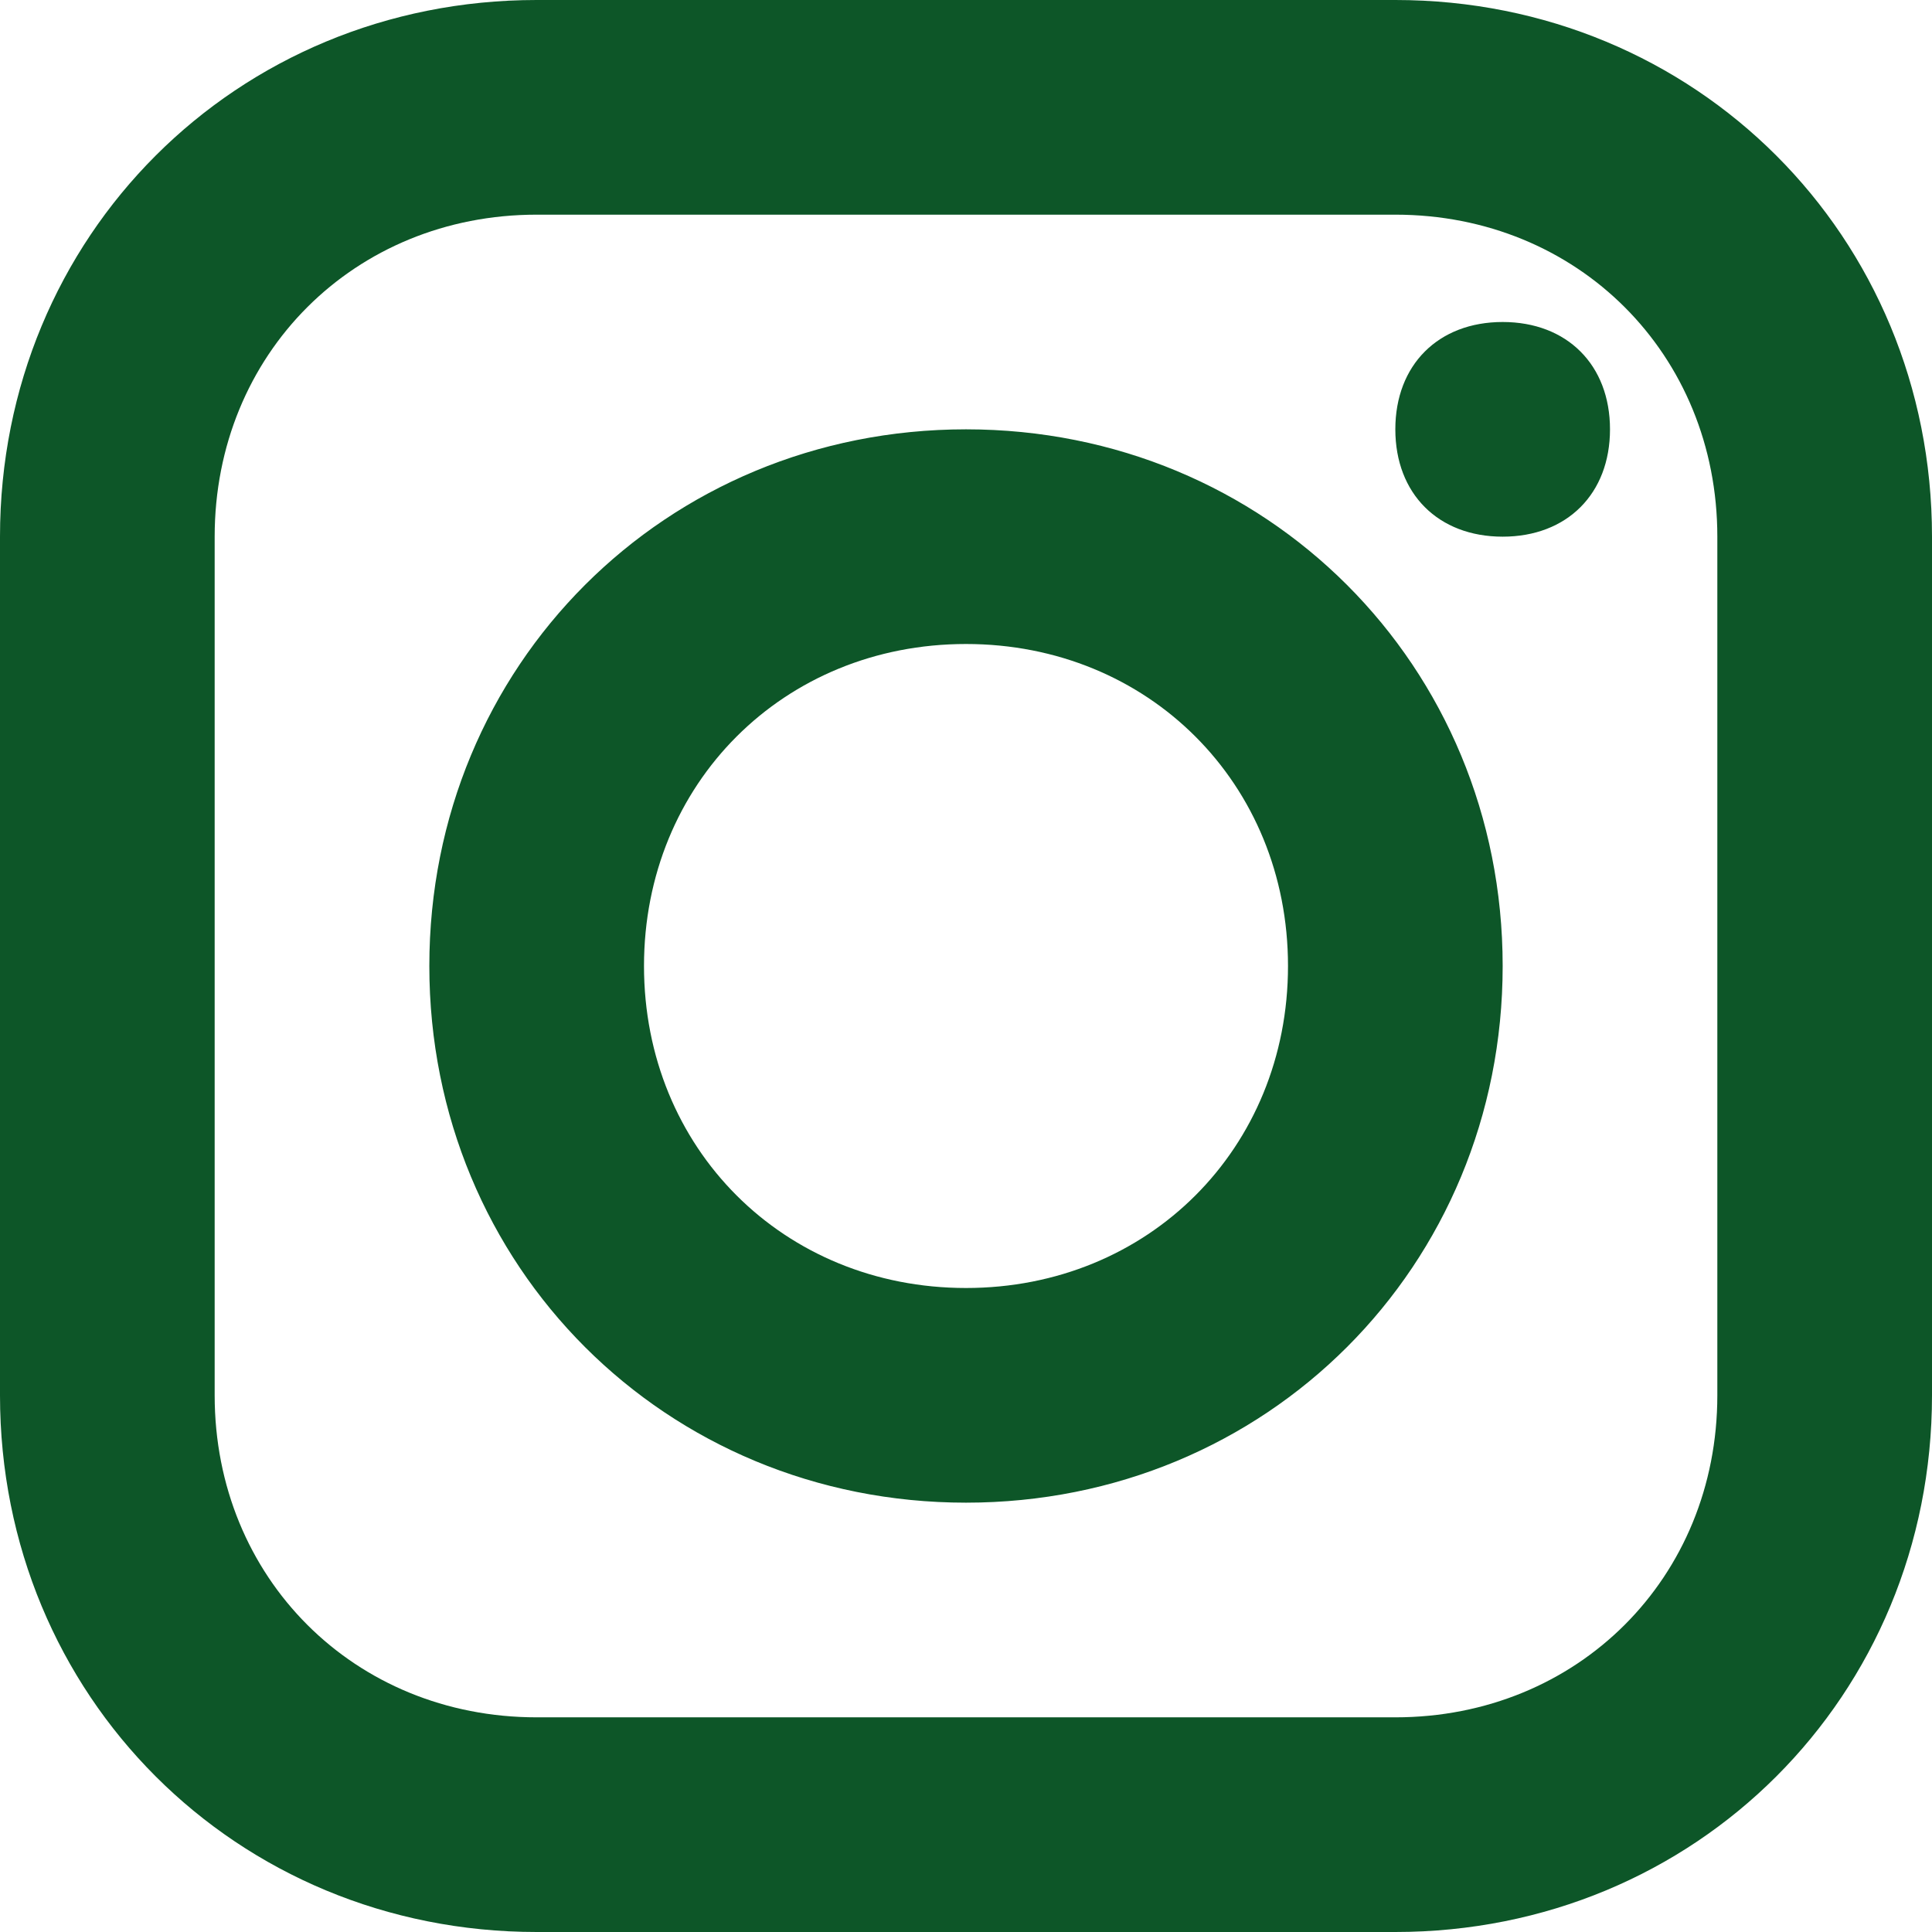
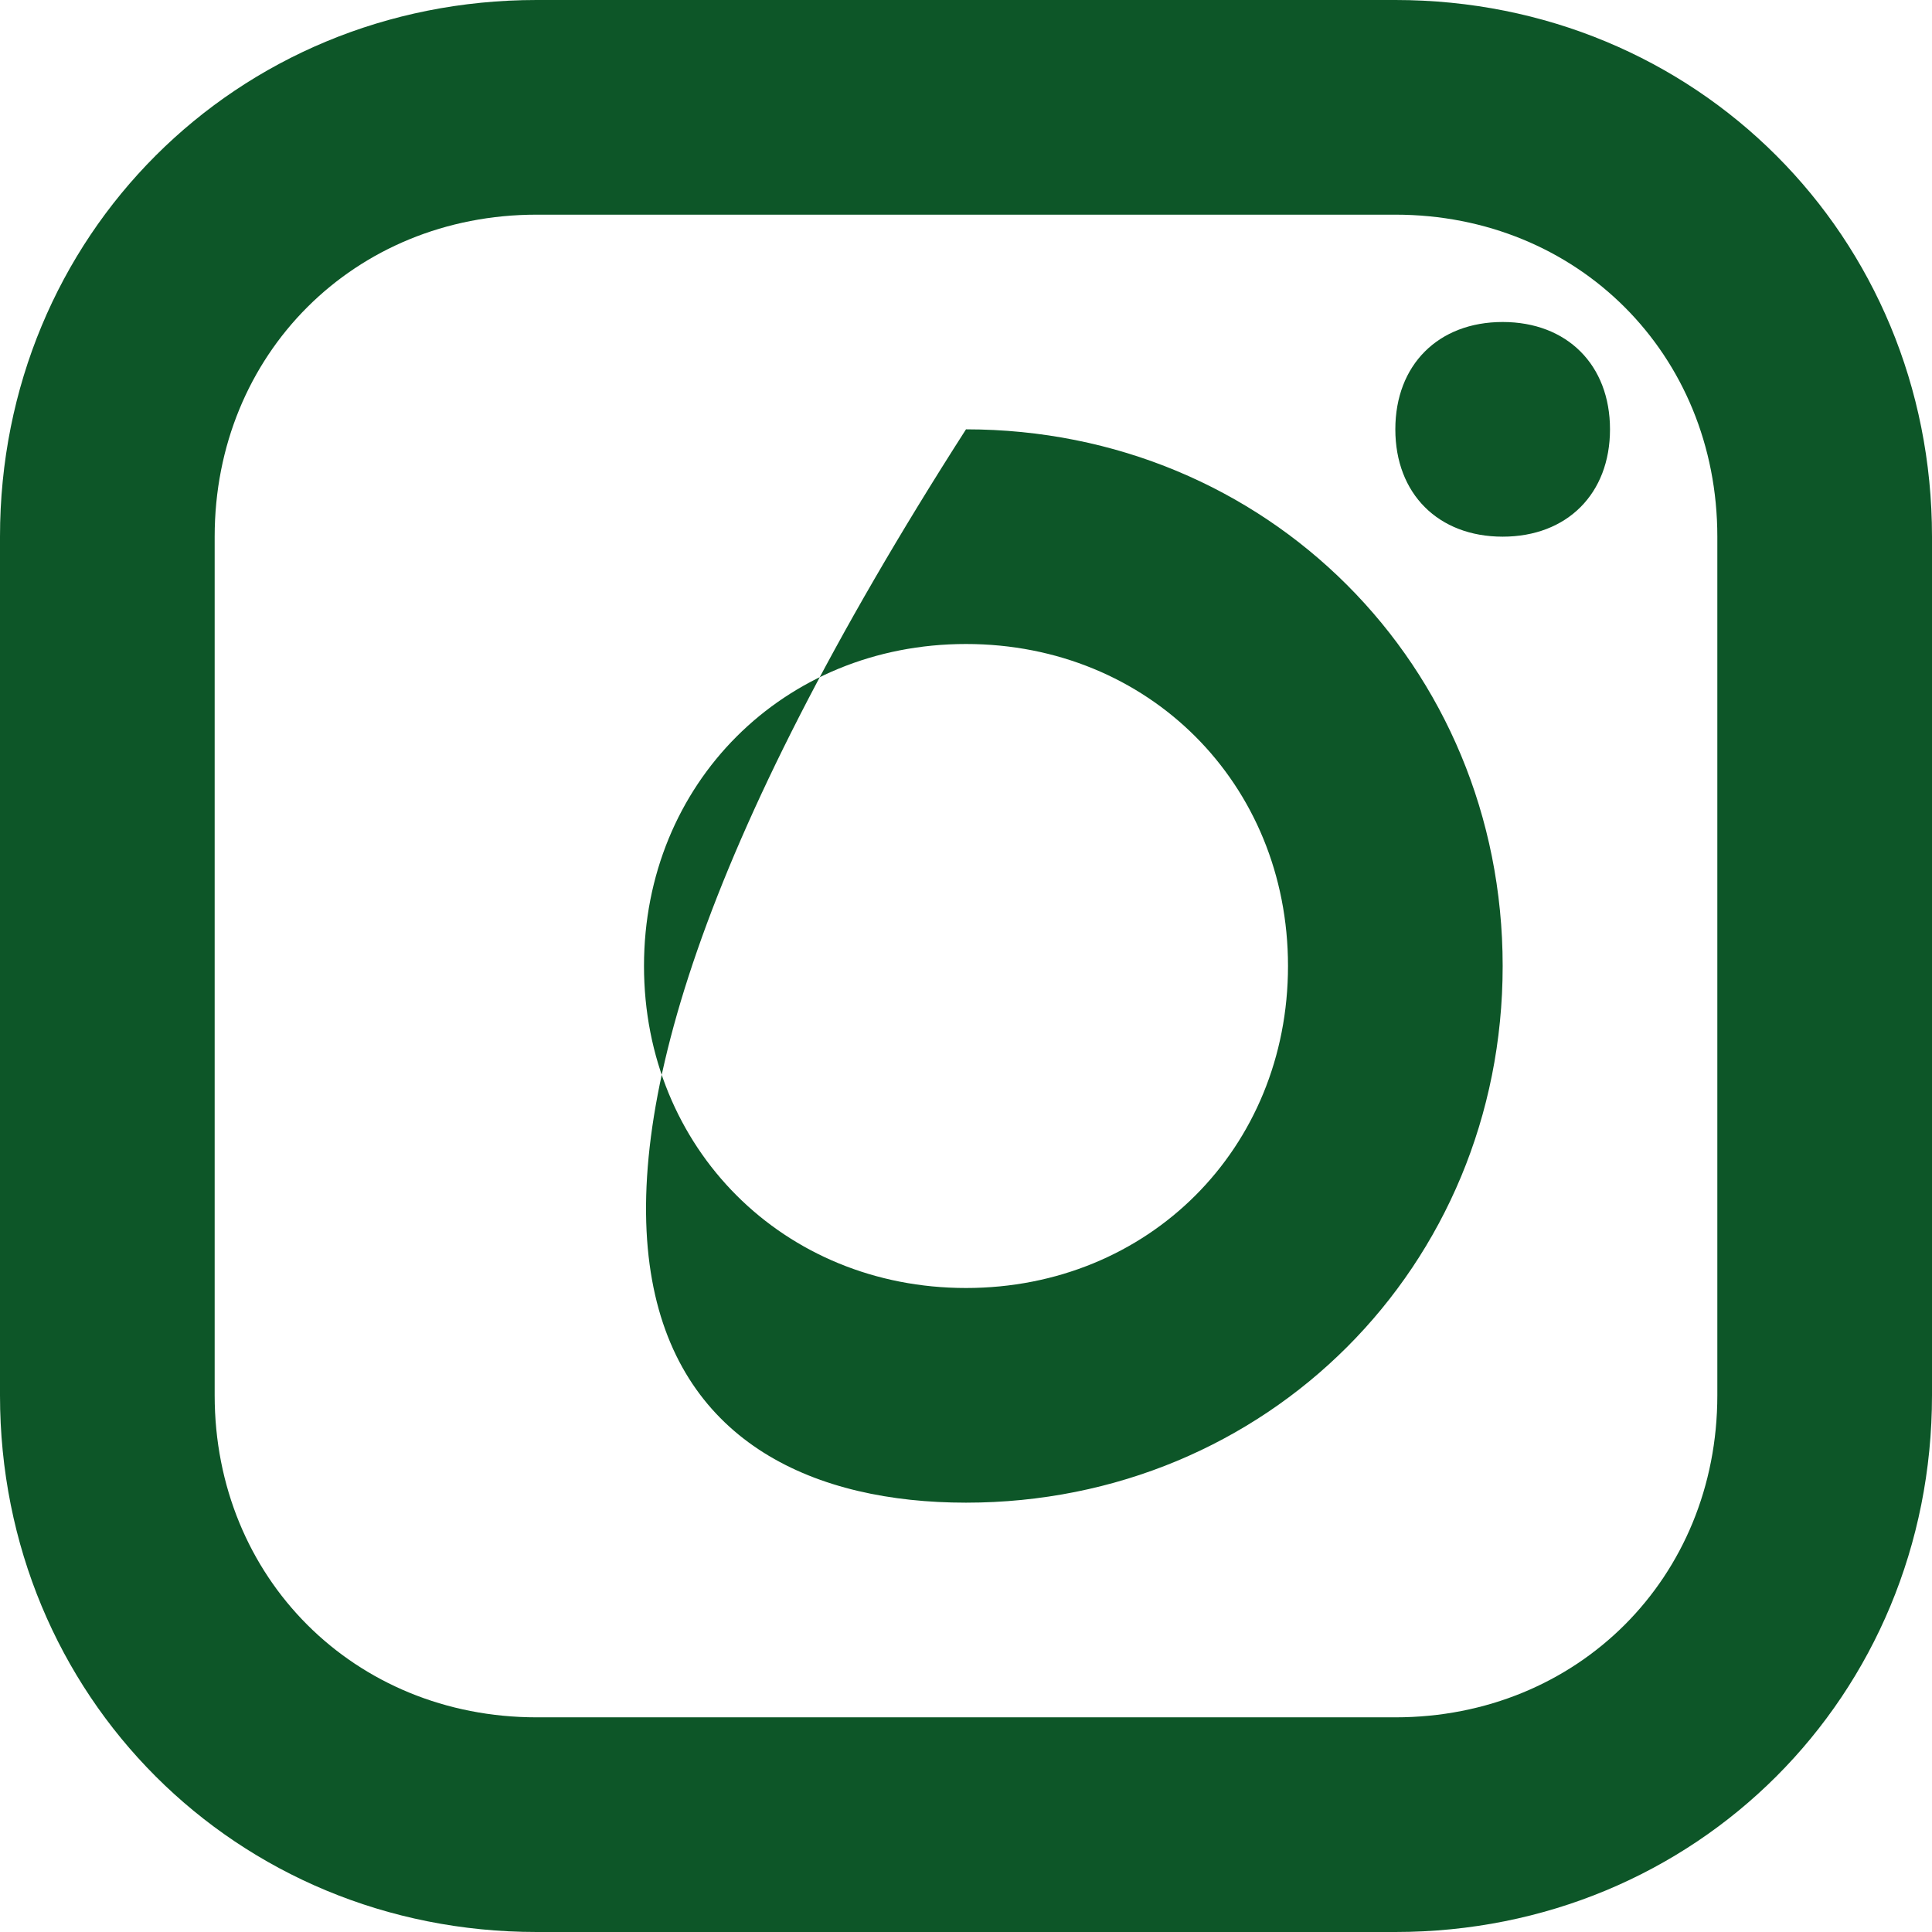
<svg xmlns="http://www.w3.org/2000/svg" width="18px" height="18px" viewBox="0 0 18 18" version="1.1">
  <title>i_instagram</title>
  <g id="Page-2" stroke="none" stroke-width="1" fill="none" fill-rule="evenodd">
    <g id="cover" transform="translate(-451, -165)" fill="#0D5628" fill-rule="nonzero">
      <g id="i_instagram" transform="translate(451, 165)">
-         <path d="M5,0 C2.2,0 0,2.2 0,5 L0,13 C0,15.8 2.2,18 5,18 L13,18 C15.8,18 18,15.8 18,13 L18,5 C18,2.2 15.8,0 13,0 L5,0 Z M5,2 L13,2 C14.7,2 16,3.3 16,5 L16,13 C16,14.7 14.7,16 13,16 L5,16 C3.3,16 2,14.7 2,13 L2,5 C2,3.3 3.3,2 5,2 Z M14,3 C13.4,3 13,3.4 13,4 C13,4.6 13.4,5 14,5 C14.6,5 15,4.6 15,4 C15,3.4 14.6,3 14,3 Z M9,4 C6.2,4 4,6.2 4,9 C4,11.8 6.2,14 9,14 C11.8,14 14,11.8 14,9 C14,6.2 11.8,4 9,4 Z M9,6 C10.7,6 12,7.3 12,9 C12,10.7 10.7,12 9,12 C7.3,12 6,10.7 6,9 C6,7.3 7.3,6 9,6 Z" id="Shape" />
+         <path d="M5,0 C2.2,0 0,2.2 0,5 L0,13 C0,15.8 2.2,18 5,18 L13,18 C15.8,18 18,15.8 18,13 L18,5 C18,2.2 15.8,0 13,0 L5,0 Z M5,2 L13,2 C14.7,2 16,3.3 16,5 L16,13 C16,14.7 14.7,16 13,16 L5,16 C3.3,16 2,14.7 2,13 L2,5 C2,3.3 3.3,2 5,2 Z M14,3 C13.4,3 13,3.4 13,4 C13,4.6 13.4,5 14,5 C14.6,5 15,4.6 15,4 C15,3.4 14.6,3 14,3 Z M9,4 C4,11.8 6.2,14 9,14 C11.8,14 14,11.8 14,9 C14,6.2 11.8,4 9,4 Z M9,6 C10.7,6 12,7.3 12,9 C12,10.7 10.7,12 9,12 C7.3,12 6,10.7 6,9 C6,7.3 7.3,6 9,6 Z" id="Shape" />
      </g>
    </g>
  </g>
</svg>